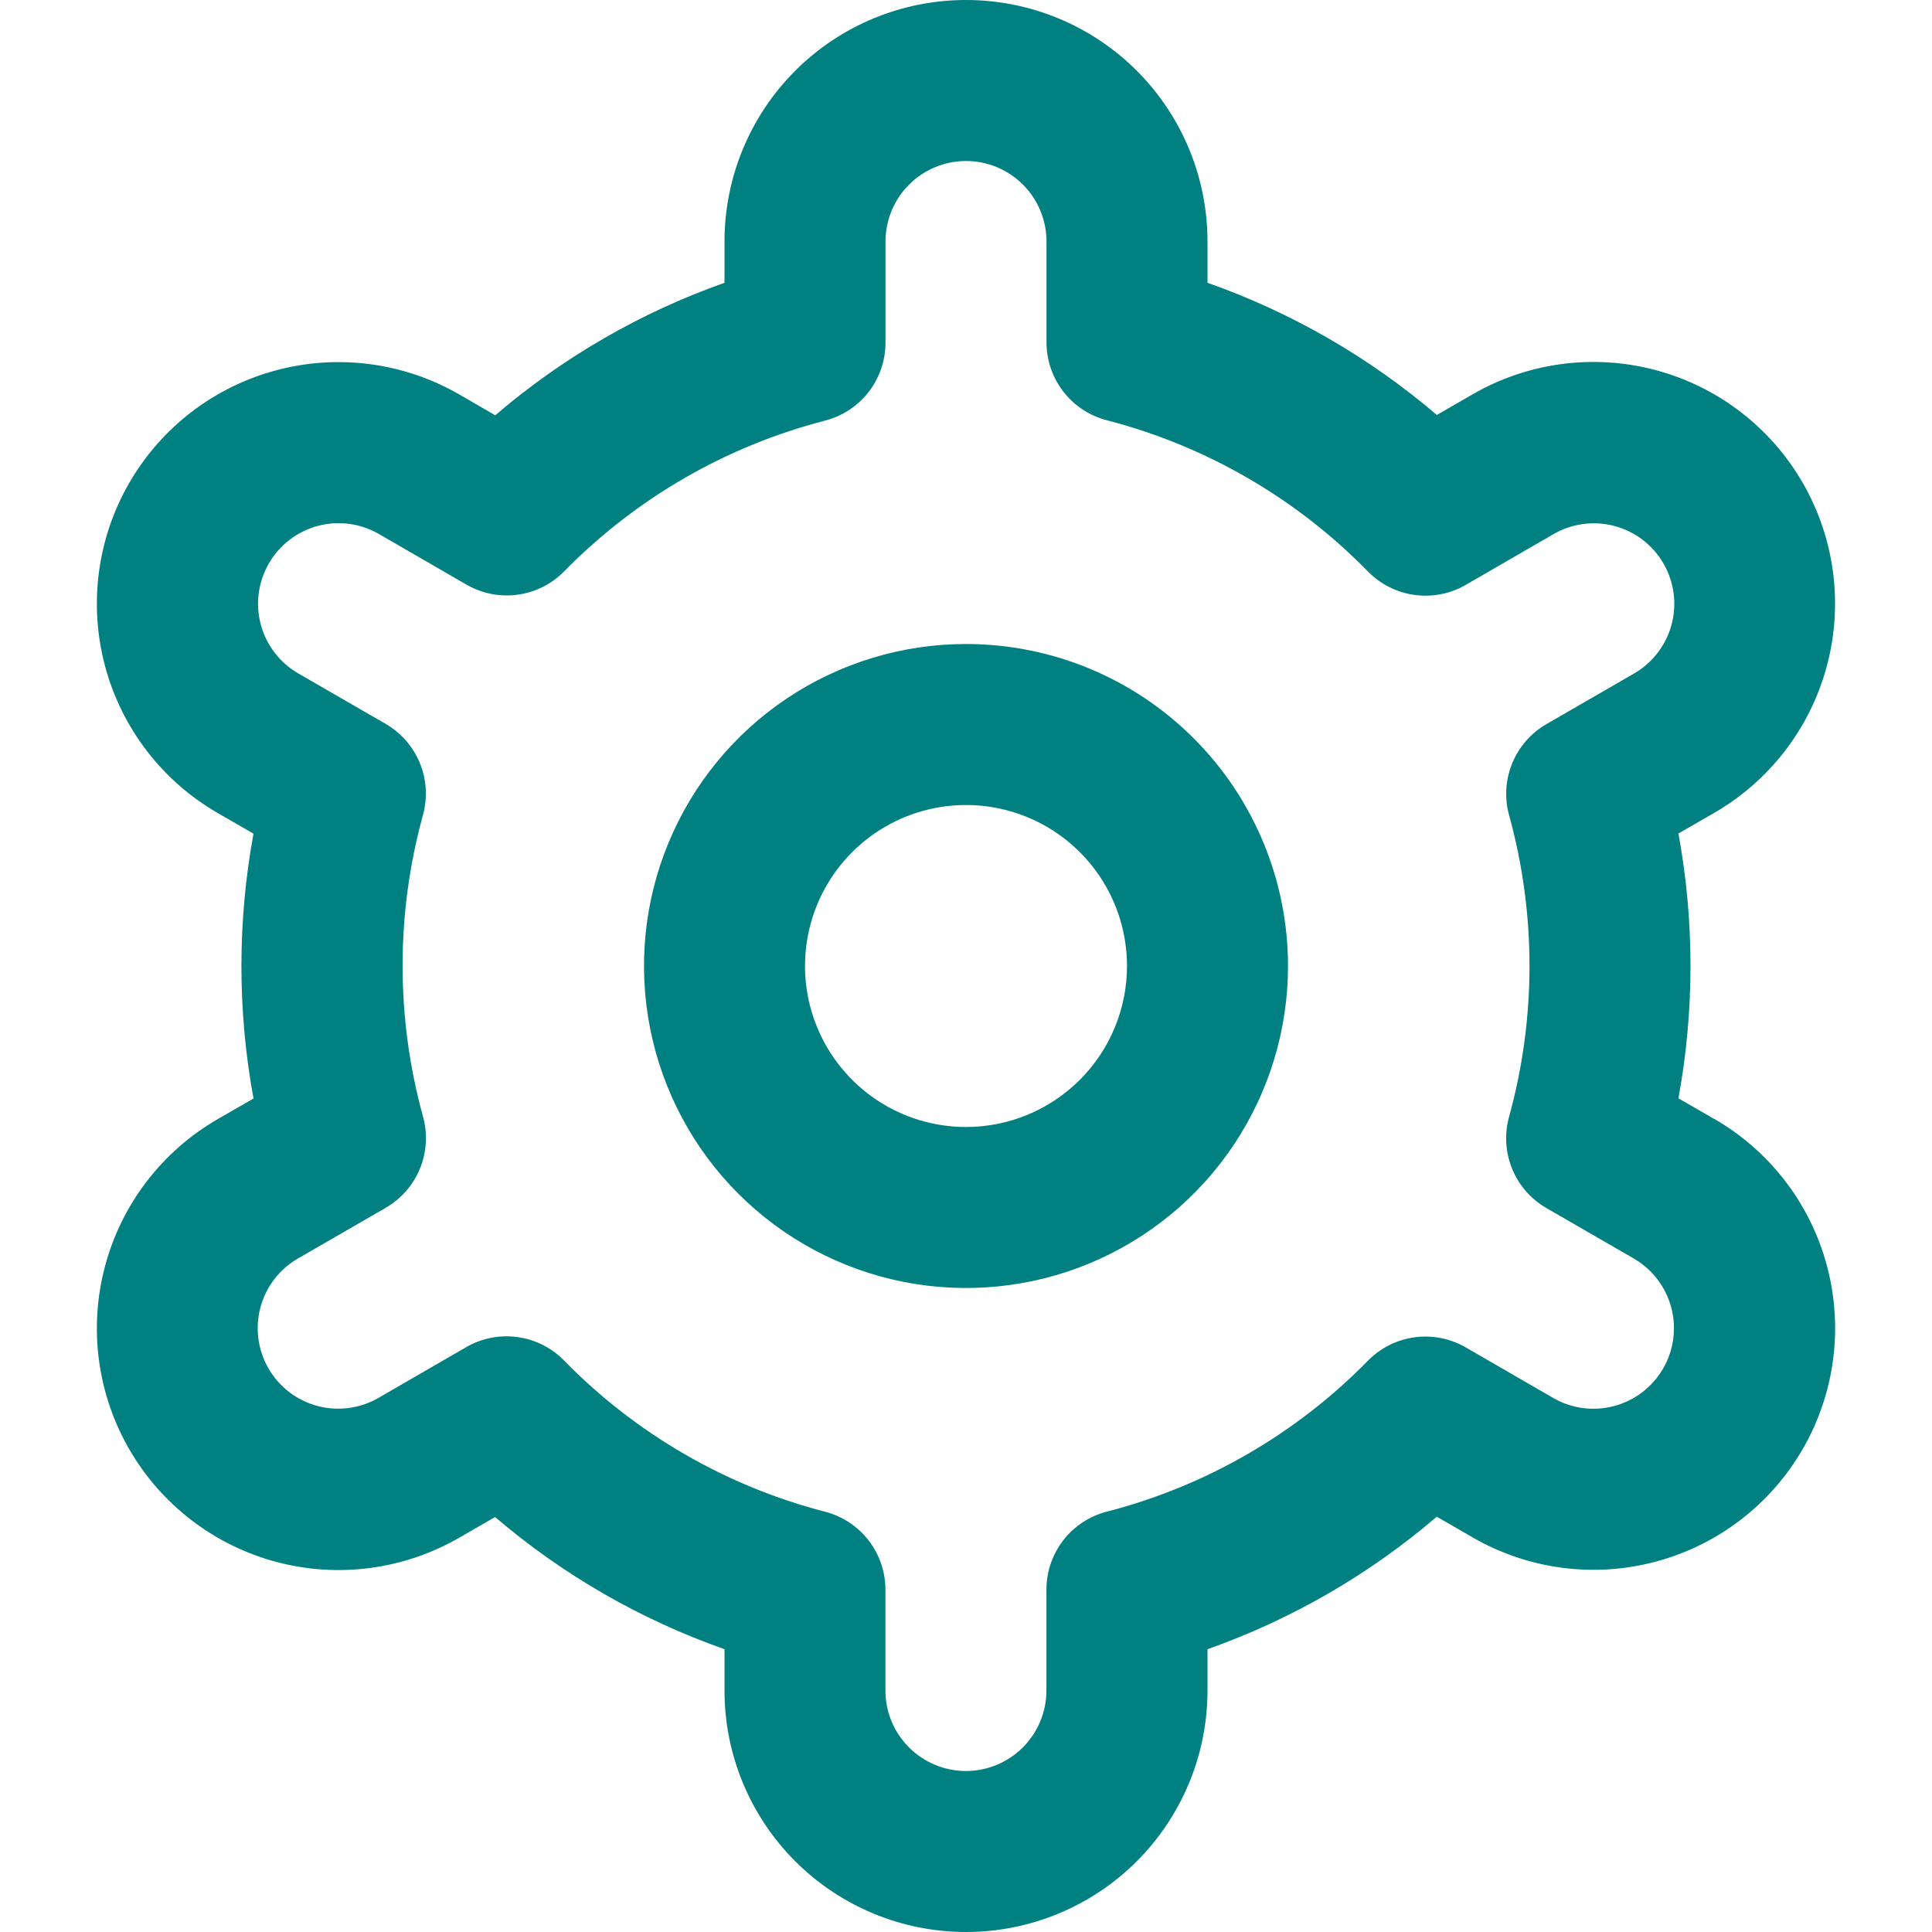
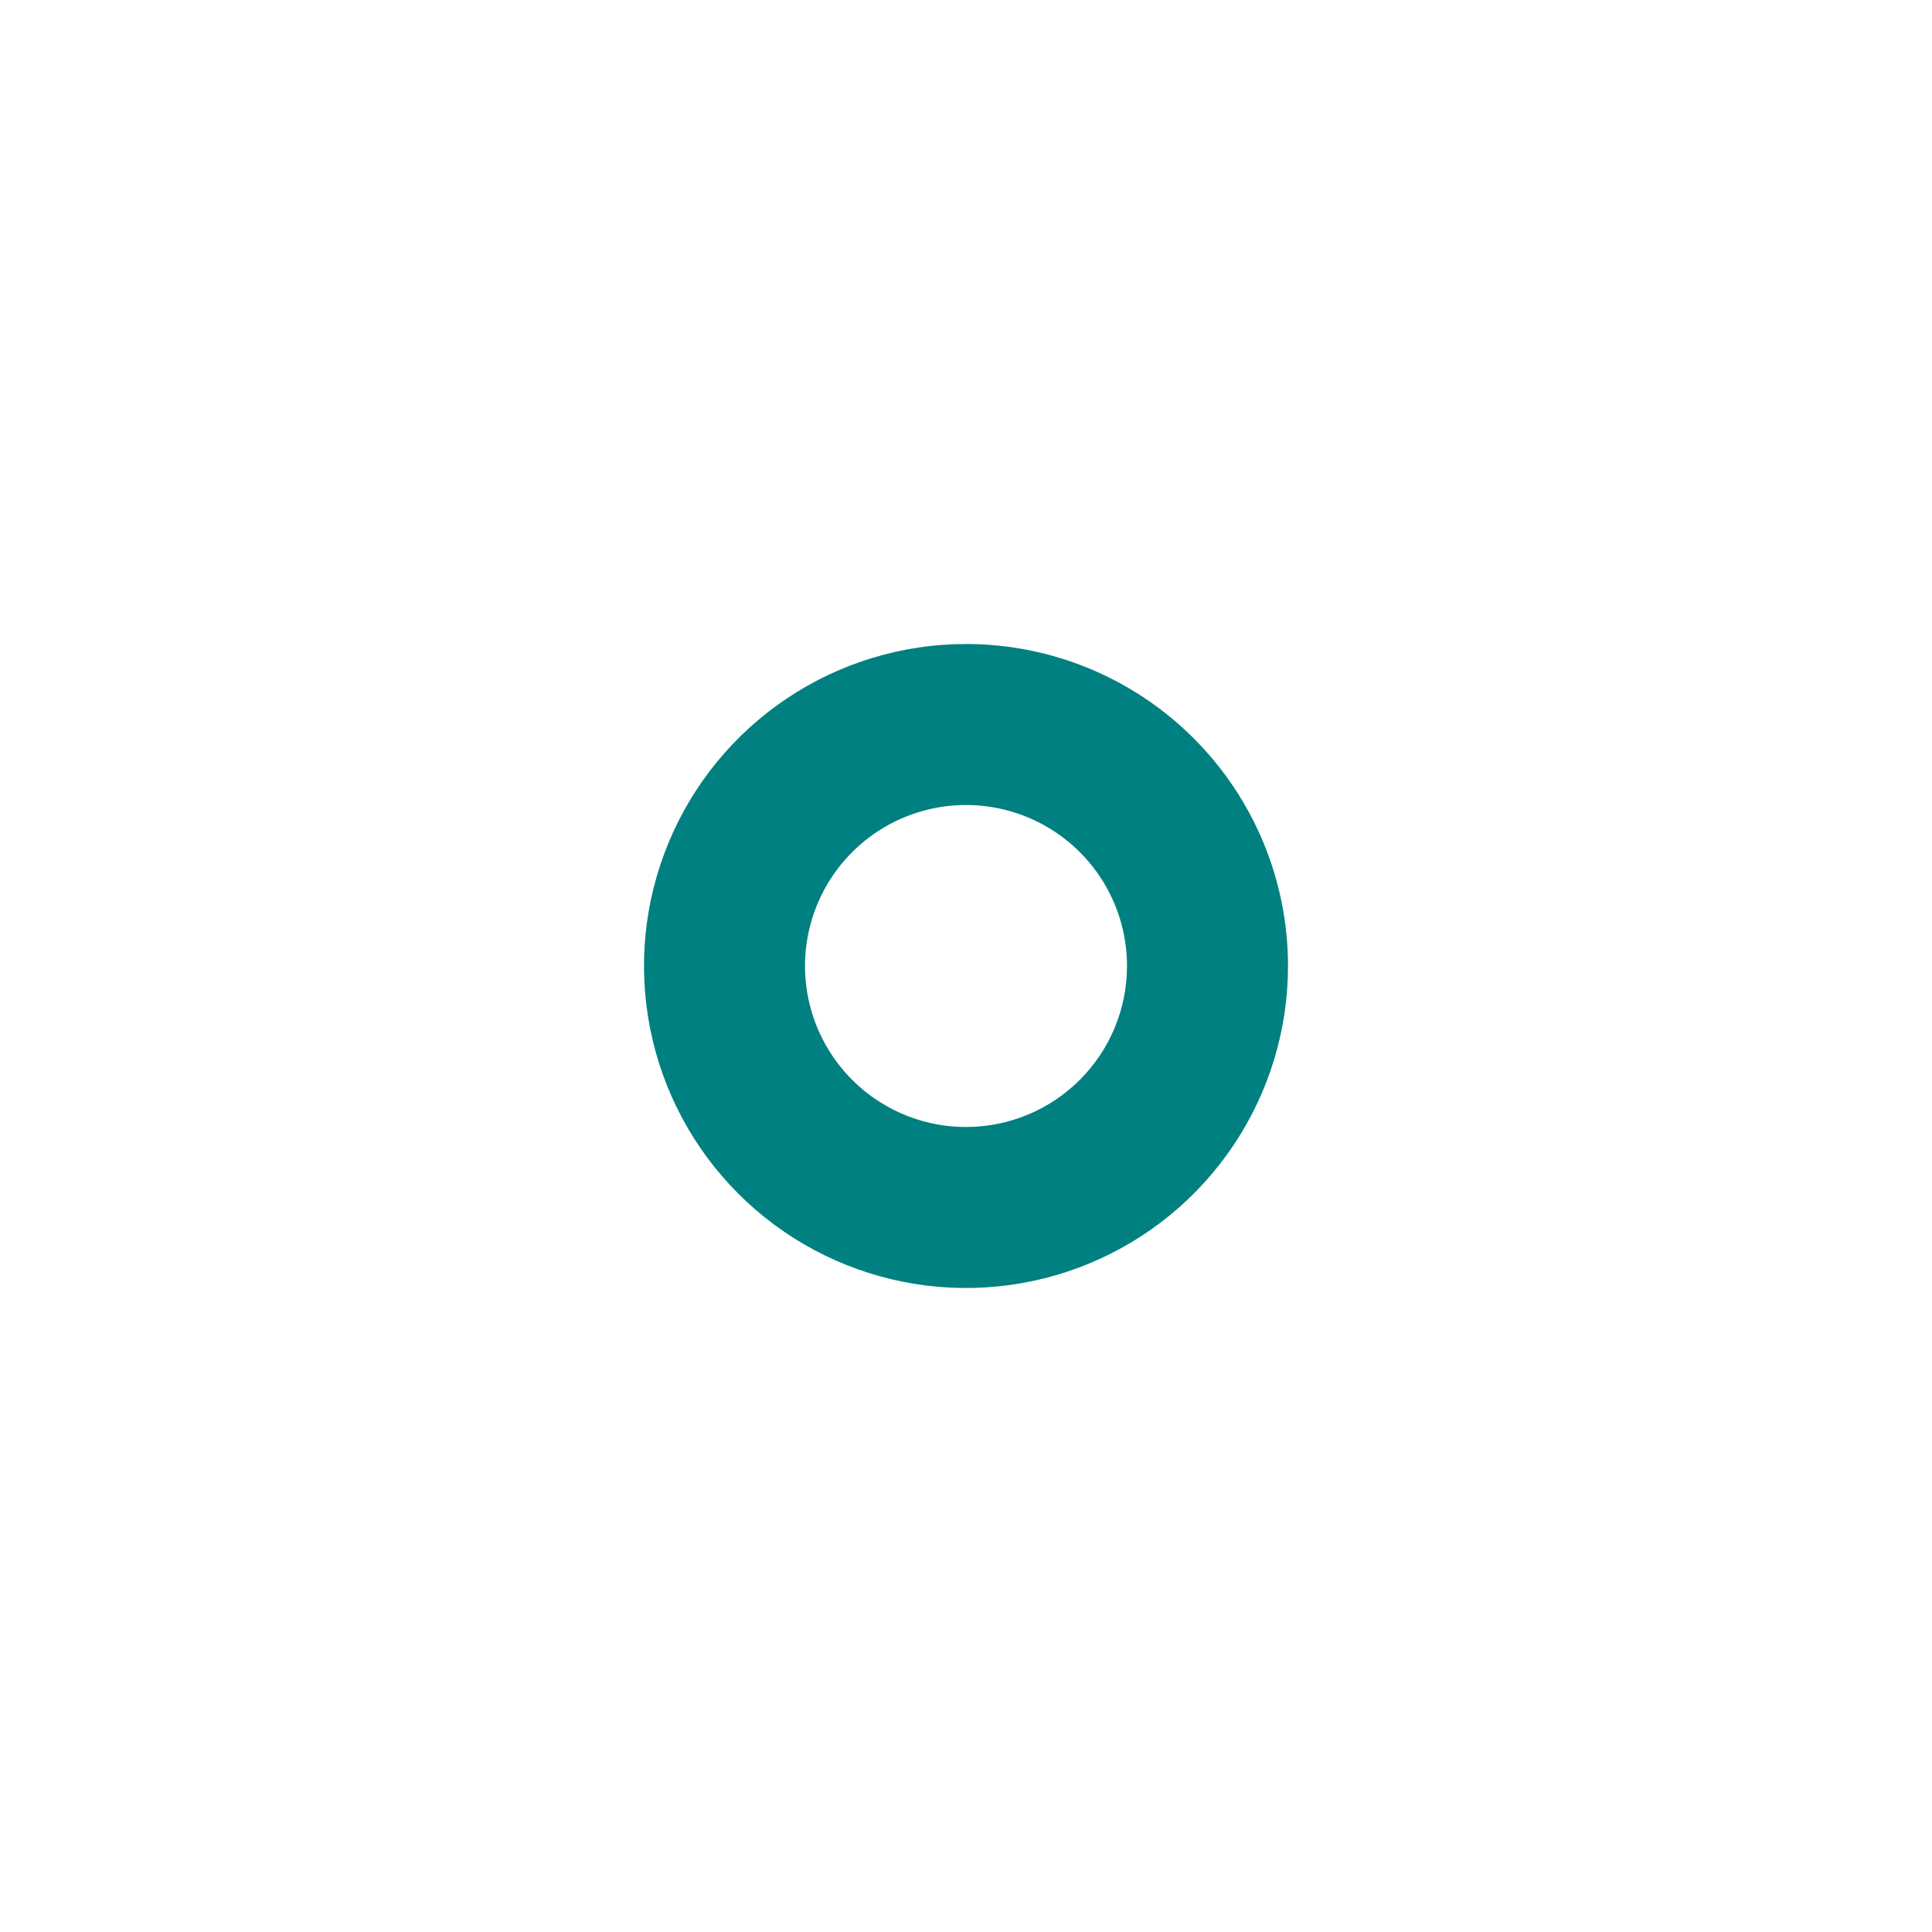
<svg xmlns="http://www.w3.org/2000/svg" width="512" height="512" viewBox="0 0 512 512" fill="none">
  <path d="M256.001 170.667C239.124 170.667 222.626 175.671 208.593 185.048C194.56 194.424 183.622 207.752 177.164 223.344C170.705 238.937 169.015 256.095 172.308 272.648C175.6 289.201 183.727 304.406 195.662 316.34C207.596 328.274 222.801 336.401 239.354 339.694C255.907 342.986 273.064 341.296 288.657 334.838C304.25 328.379 317.577 317.442 326.953 303.409C336.33 289.376 341.335 272.877 341.335 256C341.335 233.368 332.344 211.663 316.341 195.66C300.338 179.657 278.633 170.667 256.001 170.667ZM256.001 298.667C247.563 298.667 239.314 296.164 232.297 291.476C225.281 286.788 219.812 280.124 216.582 272.328C213.353 264.531 212.508 255.953 214.155 247.676C215.801 239.4 219.864 231.797 225.831 225.83C231.799 219.863 239.401 215.799 247.677 214.153C255.954 212.507 264.533 213.352 272.329 216.581C280.125 219.81 286.789 225.279 291.477 232.296C296.166 239.312 298.668 247.561 298.668 256C298.668 267.316 294.173 278.168 286.171 286.17C278.17 294.171 267.317 298.667 256.001 298.667Z" fill="#008080" />
-   <path d="M454.273 296.533L444.801 291.072C449.065 267.871 449.065 244.087 444.801 220.885L454.273 215.424C461.557 211.222 467.942 205.626 473.063 198.956C478.185 192.286 481.942 184.673 484.121 176.551C486.3 168.429 486.858 159.957 485.763 151.619C484.668 143.282 481.942 135.241 477.74 127.957C473.537 120.673 467.941 114.288 461.272 109.167C454.602 104.046 446.988 100.288 438.866 98.109C430.744 95.93 422.273 95.372 413.935 96.467C405.597 97.562 397.557 100.288 390.273 104.491L380.78 109.973C362.85 94.654 342.244 82.779 320.001 74.944V64C320.001 47.026 313.258 30.747 301.256 18.745C289.253 6.743 272.975 0 256.001 0C239.027 0 222.748 6.743 210.746 18.745C198.744 30.747 192.001 47.026 192.001 64V74.944C169.759 82.807 149.16 94.712 131.244 110.059L121.708 104.533C106.997 96.046 89.517 93.751 73.114 98.152C56.711 102.553 42.728 113.289 34.241 128C25.754 142.711 23.459 160.19 27.859 176.593C32.26 192.997 42.997 206.98 57.708 215.467L67.18 220.928C62.915 244.129 62.915 267.913 67.18 291.115L57.708 296.576C42.997 305.063 32.26 319.046 27.859 335.449C23.459 351.852 25.754 369.332 34.241 384.043C42.728 398.753 56.711 409.49 73.114 413.891C89.517 418.292 106.997 415.996 121.708 407.509L131.201 402.027C149.137 417.348 169.75 429.224 192.001 437.056V448C192.001 464.974 198.744 481.253 210.746 493.255C222.748 505.257 239.027 512 256.001 512C272.975 512 289.253 505.257 301.256 493.255C313.258 481.253 320.001 464.974 320.001 448V437.056C342.243 429.193 362.842 417.289 380.758 401.941L390.294 407.445C405.005 415.932 422.485 418.228 438.888 413.827C455.291 409.426 469.274 398.689 477.761 383.979C486.248 369.268 488.543 351.788 484.143 335.385C479.742 318.982 469.005 304.999 454.294 296.512L454.273 296.533ZM399.916 215.979C407.14 242.156 407.14 269.801 399.916 295.979C398.654 300.535 398.942 305.381 400.734 309.756C402.525 314.131 405.719 317.787 409.814 320.149L432.94 333.504C437.842 336.333 441.42 340.994 442.887 346.461C444.353 351.928 443.587 357.753 440.758 362.656C437.929 367.559 433.269 371.137 427.802 372.603C422.335 374.069 416.509 373.304 411.606 370.475L388.438 357.077C384.34 354.704 379.568 353.761 374.875 354.399C370.183 355.036 365.835 357.217 362.518 360.597C343.53 379.982 319.608 393.813 293.334 400.597C288.748 401.776 284.685 404.448 281.784 408.19C278.884 411.933 277.311 416.534 277.313 421.269V448C277.313 453.658 275.065 459.084 271.065 463.085C267.064 467.086 261.638 469.333 255.98 469.333C250.322 469.333 244.895 467.086 240.895 463.085C236.894 459.084 234.646 453.658 234.646 448V421.291C234.649 416.556 233.076 411.954 230.175 408.212C227.274 404.469 223.211 401.798 218.625 400.619C192.35 393.807 168.435 379.946 149.462 360.533C146.145 357.153 141.798 354.972 137.105 354.335C132.412 353.697 127.641 354.64 123.542 357.013L100.417 370.389C97.99 371.812 95.305 372.741 92.518 373.122C89.73 373.503 86.895 373.329 84.175 372.61C81.455 371.891 78.904 370.641 76.669 368.932C74.434 367.223 72.559 365.089 71.153 362.652C69.746 360.216 68.835 357.525 68.472 354.735C68.11 351.945 68.302 349.111 69.04 346.396C69.777 343.681 71.044 341.138 72.767 338.915C74.491 336.691 76.638 334.831 79.084 333.44L102.209 320.085C106.304 317.723 109.498 314.067 111.29 309.692C113.081 305.317 113.369 300.471 112.108 295.915C104.883 269.737 104.883 242.092 112.108 215.915C113.346 211.368 113.045 206.539 111.25 202.182C109.456 197.825 106.269 194.185 102.188 191.829L79.062 178.475C74.16 175.646 70.582 170.985 69.115 165.518C67.649 160.051 68.415 154.225 71.244 149.323C74.073 144.42 78.733 140.842 84.2 139.376C89.667 137.909 95.493 138.675 100.396 141.504L123.564 154.901C127.651 157.28 132.412 158.234 137.1 157.612C141.788 156.99 146.137 154.829 149.462 151.467C168.451 132.082 192.373 118.251 218.646 111.467C223.246 110.284 227.32 107.6 230.222 103.84C233.125 100.08 234.689 95.459 234.668 90.709V64C234.668 58.342 236.915 52.916 240.916 48.915C244.917 44.914 250.343 42.667 256.001 42.667C261.659 42.667 267.085 44.914 271.086 48.915C275.087 52.916 277.334 58.342 277.334 64V90.709C277.332 95.444 278.905 100.046 281.806 103.788C284.706 107.531 288.77 110.202 293.356 111.381C319.639 118.19 343.561 132.051 362.54 151.467C365.856 154.847 370.204 157.028 374.897 157.665C379.59 158.303 384.361 157.36 388.46 154.987L411.585 141.611C414.012 140.188 416.697 139.259 419.484 138.878C422.272 138.497 425.107 138.671 427.827 139.39C430.547 140.109 433.098 141.359 435.333 143.068C437.568 144.777 439.443 146.911 440.849 149.348C442.256 151.784 443.167 154.475 443.53 157.265C443.892 160.055 443.699 162.889 442.962 165.604C442.225 168.319 440.958 170.862 439.234 173.085C437.511 175.309 435.364 177.169 432.918 178.56L409.793 191.915C405.719 194.276 402.541 197.92 400.755 202.276C398.968 206.633 398.673 211.458 399.916 216V215.979Z" fill="#008080" />
</svg>